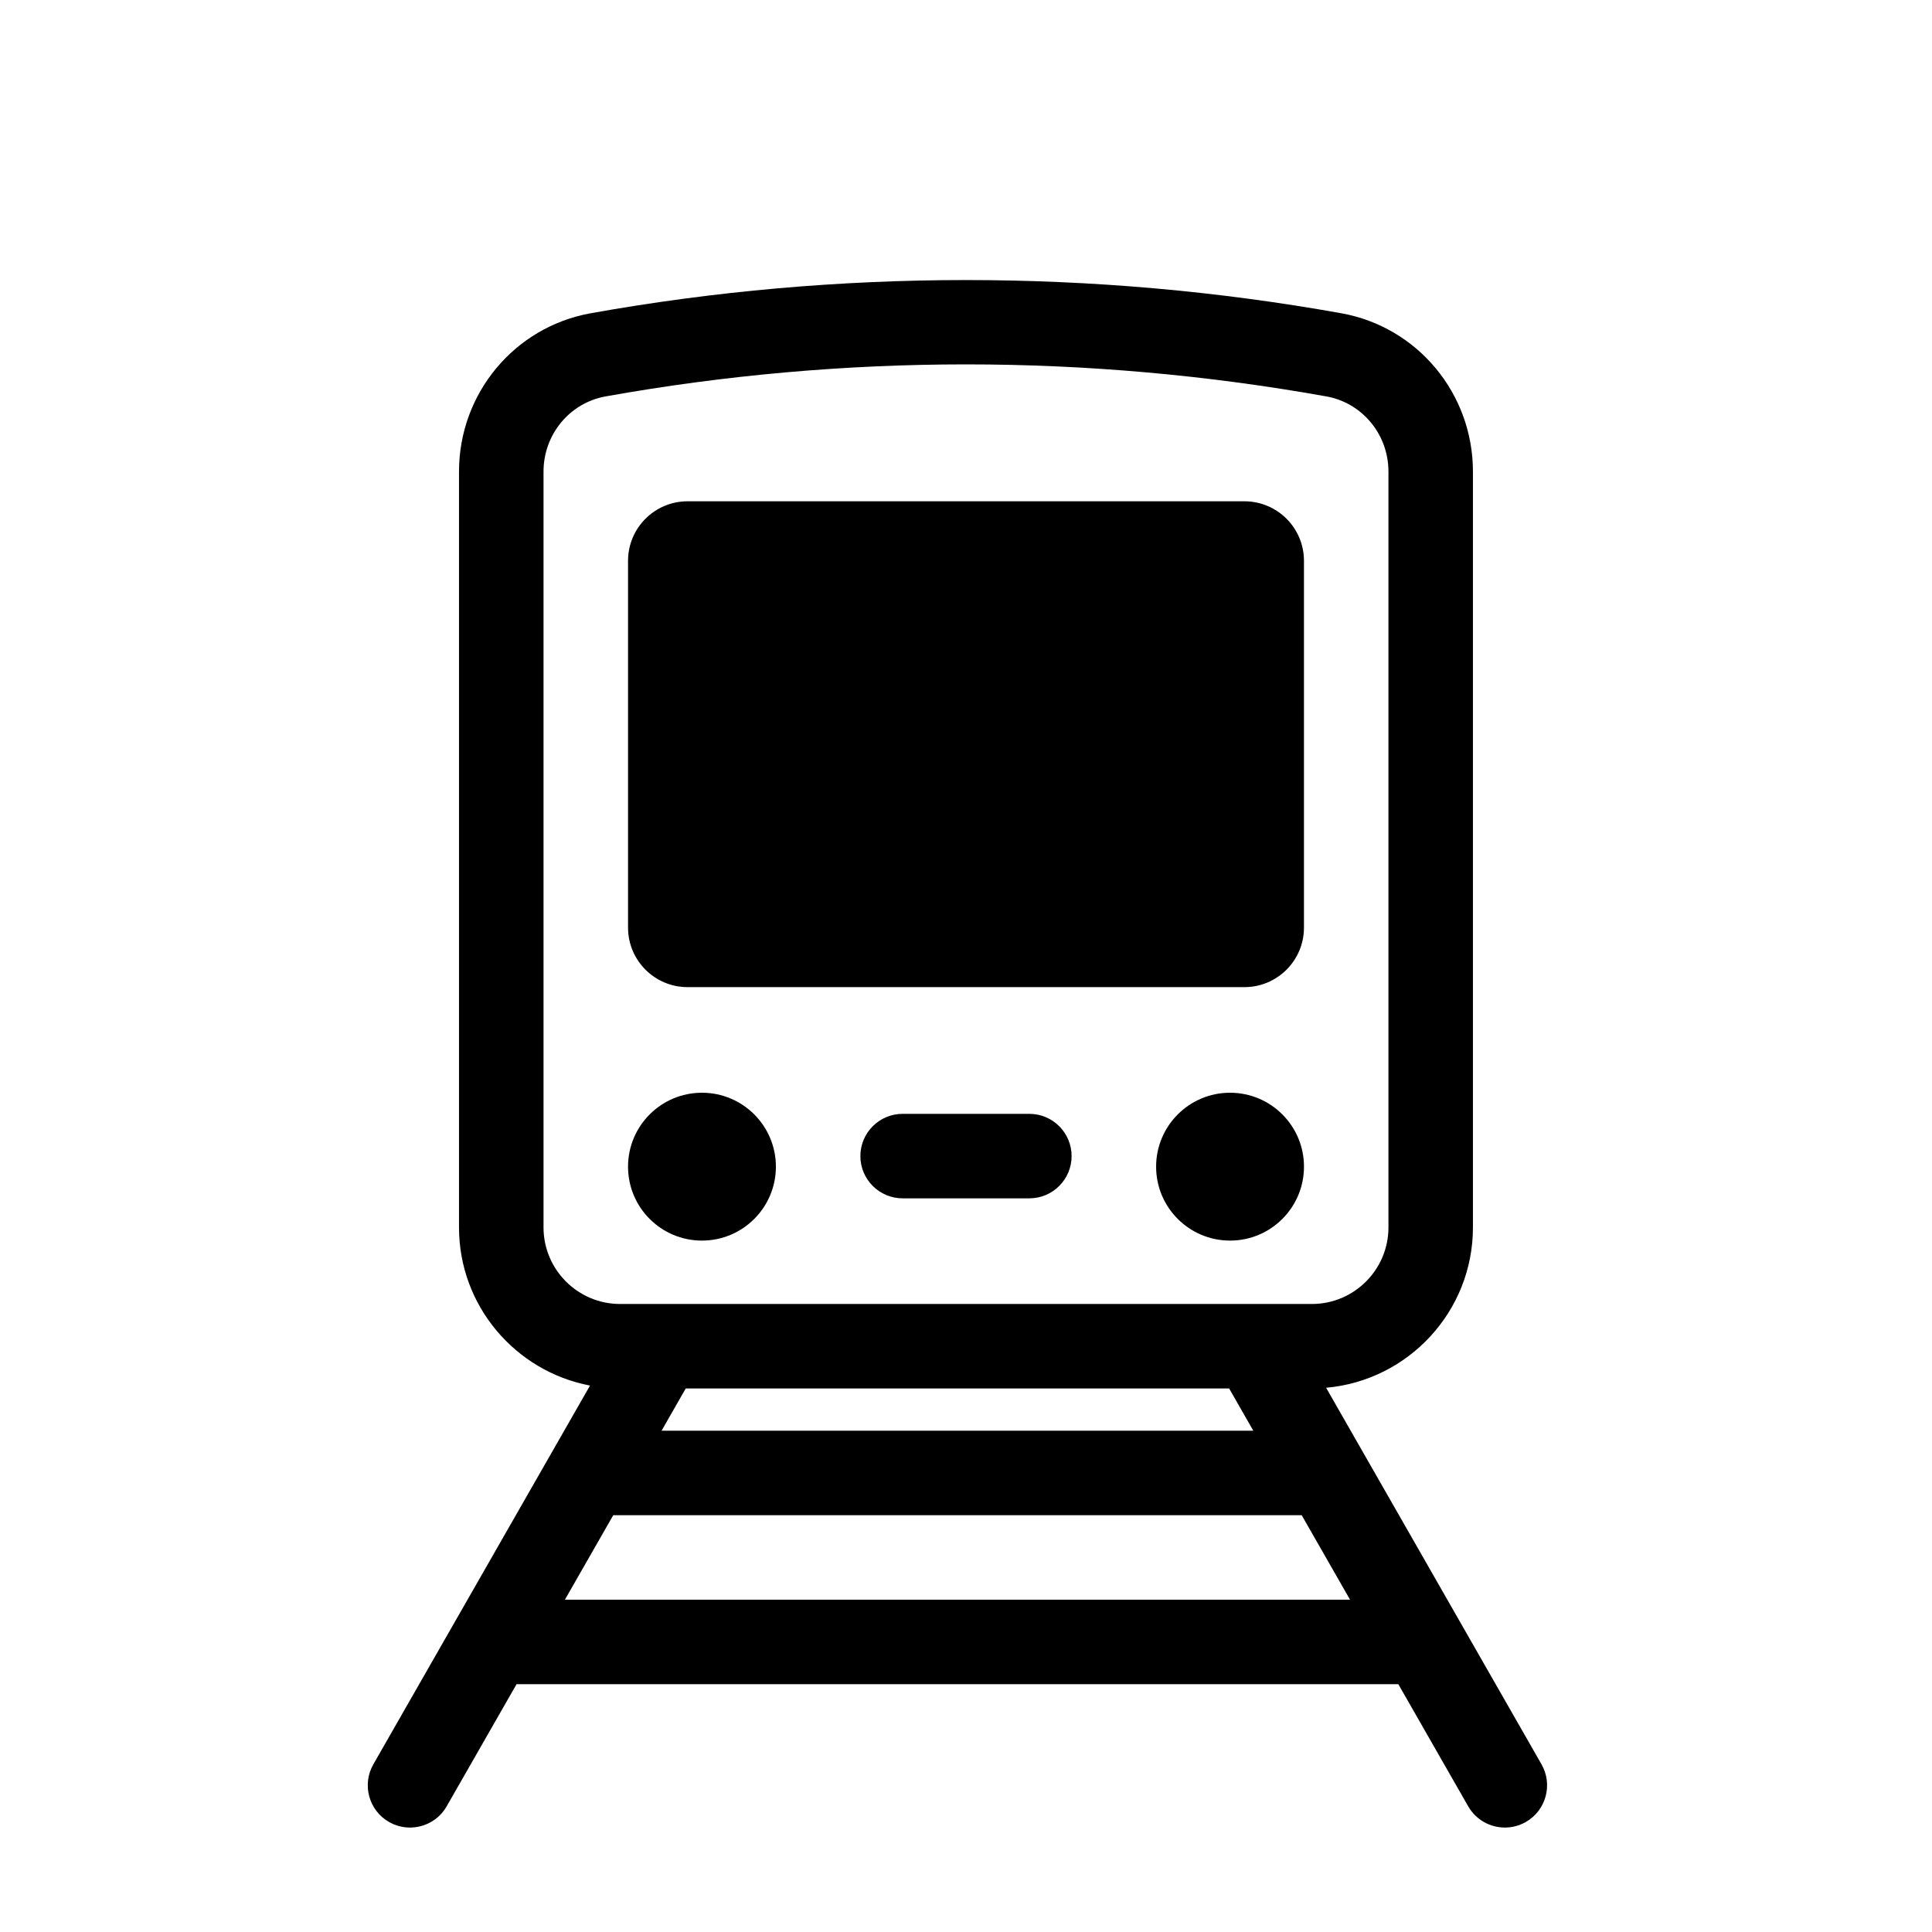
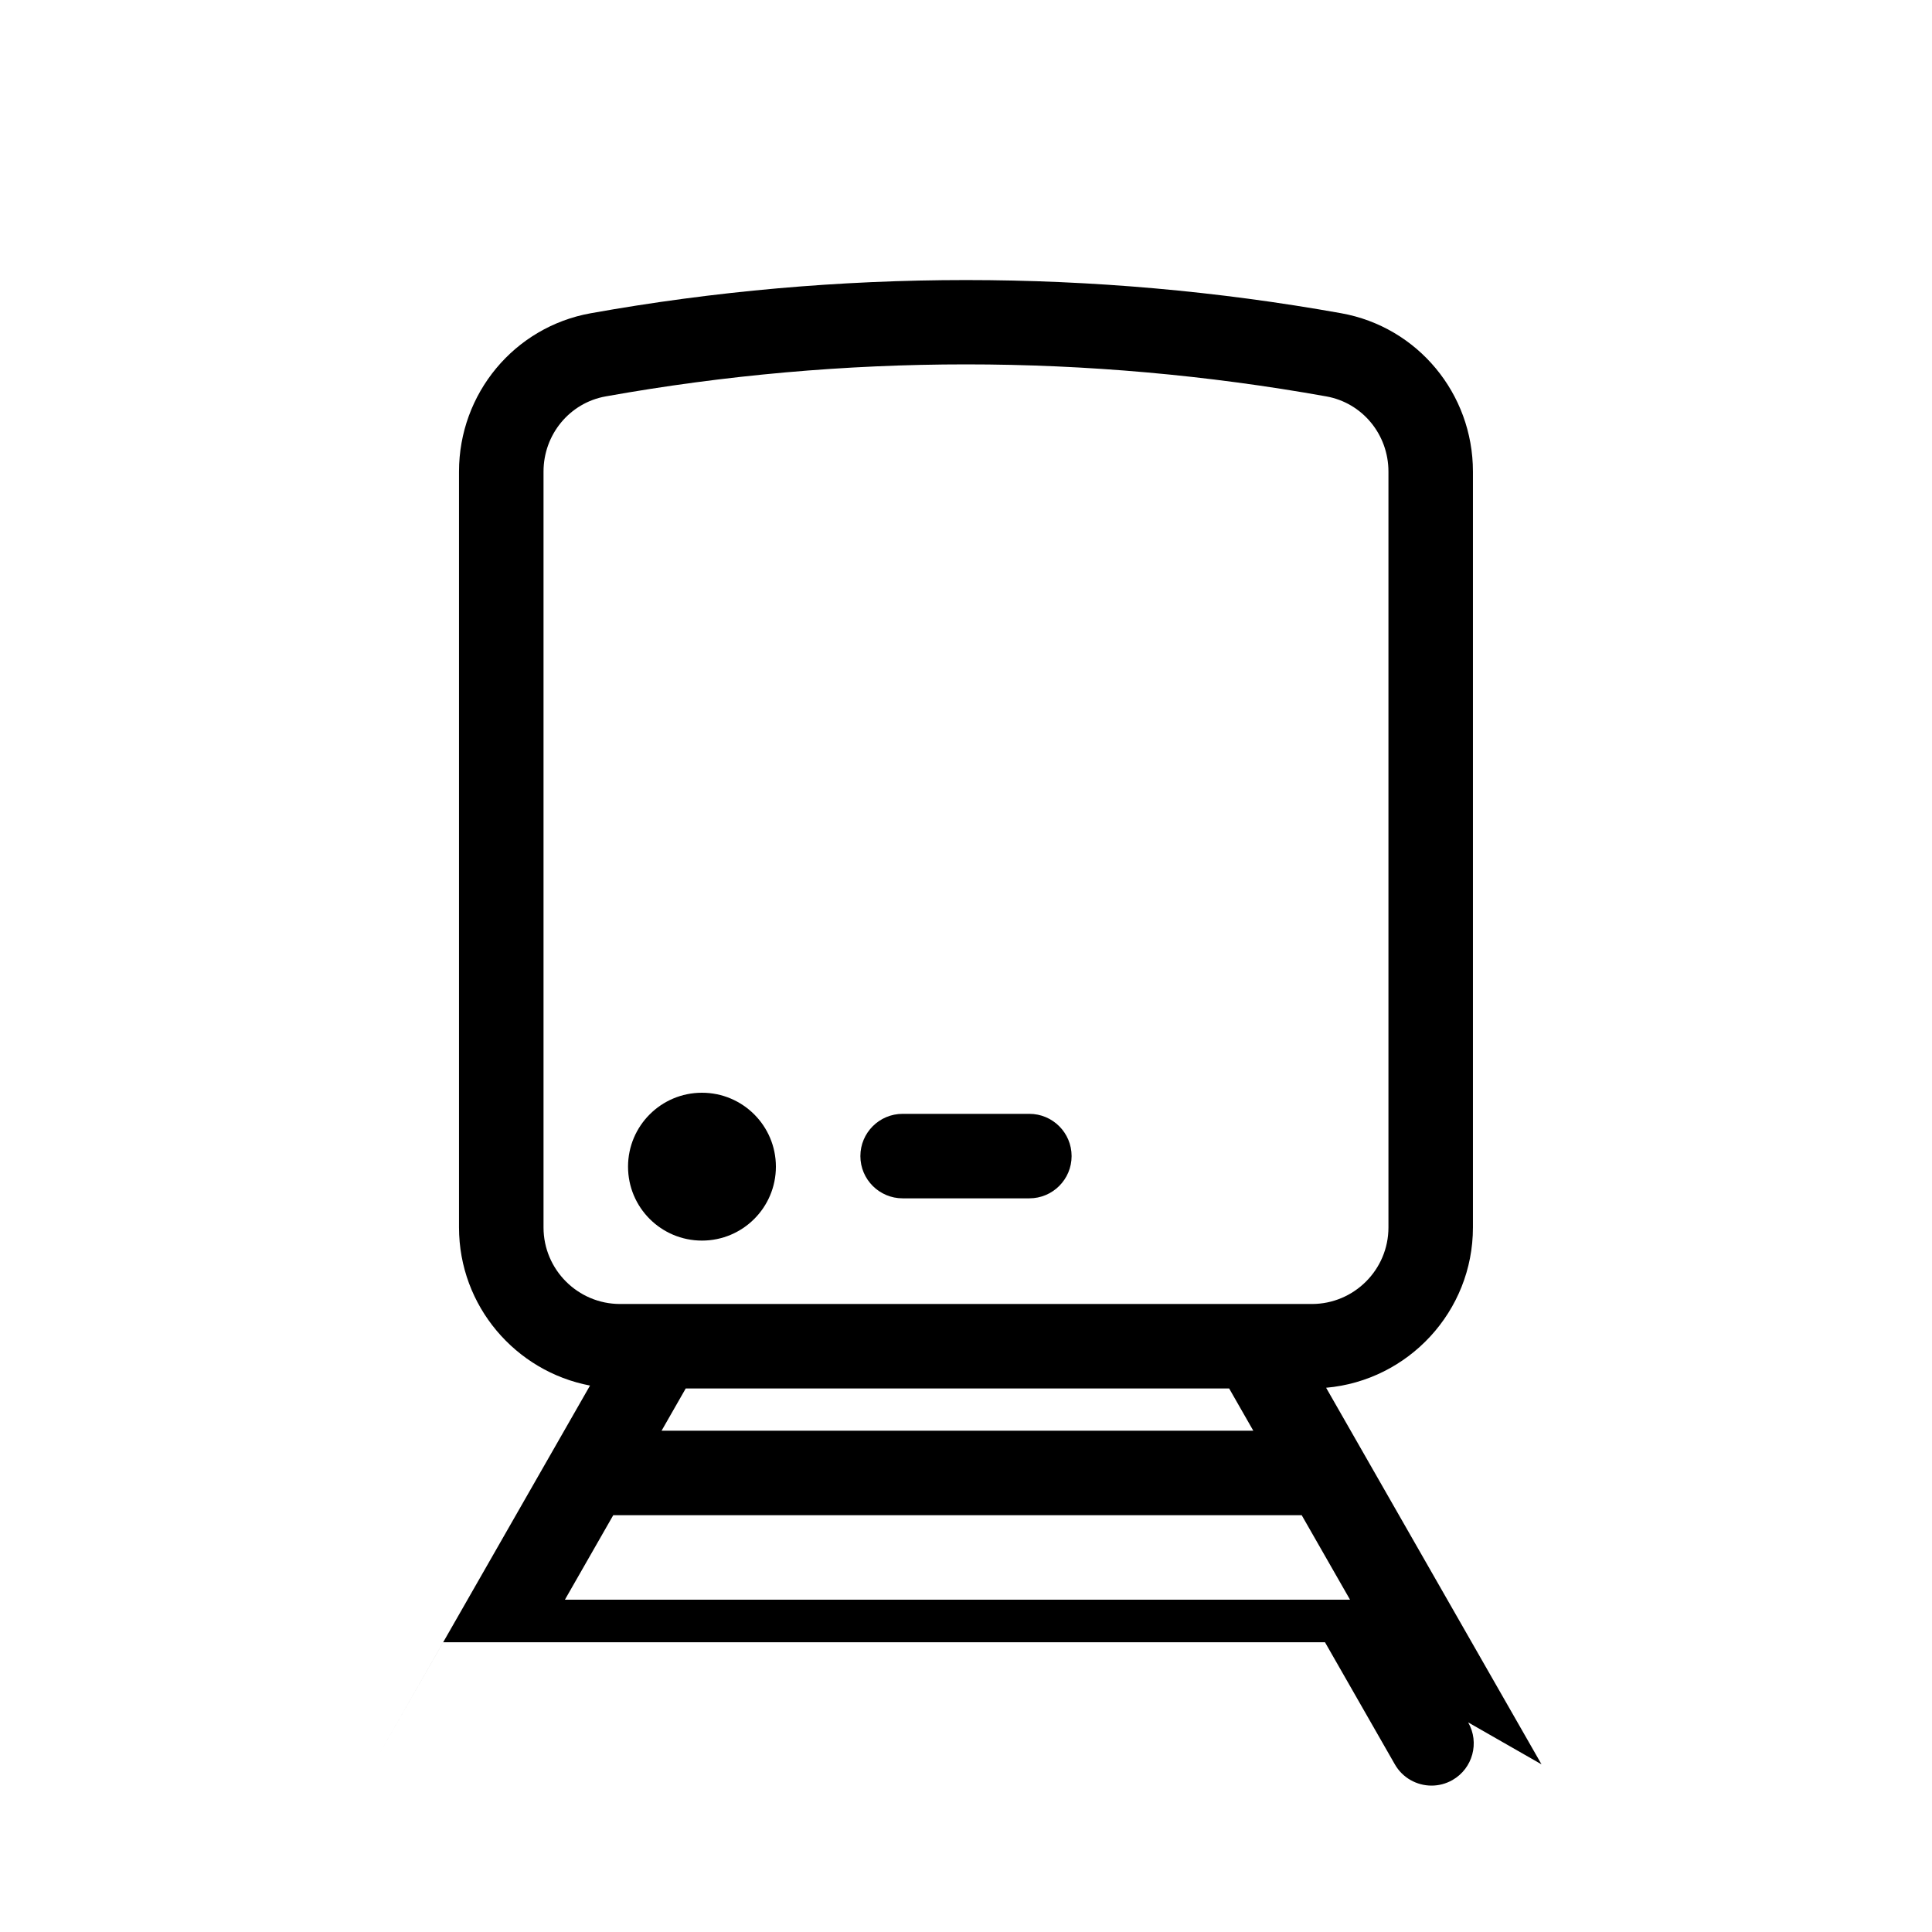
<svg xmlns="http://www.w3.org/2000/svg" fill="#000000" width="800px" height="800px" version="1.1" viewBox="144 144 512 512">
  <g>
-     <path d="m326.21 405.6h147.57c8.719 0 15.785-7.066 15.785-15.781v-97.191c0-8.715-7.066-15.781-15.781-15.781h-147.57c-8.715 0-15.777 7.066-15.777 15.781v97.191c0 8.715 7.062 15.781 15.777 15.781z" />
    <path d="m349.62 453.18c0 10.82-8.773 19.59-19.594 19.59-10.82 0-19.59-8.77-19.59-19.59 0-10.82 8.77-19.594 19.59-19.594 10.82 0 19.594 8.773 19.594 19.594" />
-     <path d="m489.57 453.18c0 10.82-8.773 19.59-19.594 19.59-10.82 0-19.594-8.77-19.594-19.59 0-10.82 8.773-19.594 19.594-19.594 10.82 0 19.594 8.773 19.594 19.594" />
    <path d="m416.79 439.18h-33.586c-6.18 0-11.195 5.016-11.195 11.195 0 6.18 5.016 11.195 11.195 11.195h33.586c6.18 0 11.195-5.016 11.195-11.195 0-6.18-5.016-11.195-11.195-11.195z" />
-     <path d="m552.52 611.57-57.086-99.801c21.777-1.914 38.91-20.227 38.91-42.488v-200.3c0-20.695-14.676-38.344-34.902-41.969-65.477-11.727-133.41-11.727-198.89 0-20.23 3.625-34.91 21.27-34.91 41.969v200.3c0 20.812 14.98 38.16 34.719 41.906l-57.422 100.38c-3.066 5.367-1.211 12.207 4.16 15.277 1.754 1.004 3.66 1.477 5.547 1.477 3.887 0 7.664-2.019 9.73-5.637l18.516-32.355h233.68l18.512 32.355c2.066 3.617 5.844 5.637 9.73 5.637 1.887 0 3.797-0.477 5.547-1.477 5.367-3.07 7.223-9.91 4.156-15.277zm-82.781-99.609 6.402 11.195h-156.82l6.402-11.195zm-181.7-42.68v-200.3c0-9.836 6.918-18.215 16.457-19.93 31.441-5.633 63.57-8.488 95.5-8.488 31.93 0 64.051 2.856 95.5 8.488 9.539 1.707 16.457 10.086 16.457 19.93v200.3c0.004 11.184-9.098 20.289-20.285 20.289h-183.34c-11.184 0-20.289-9.105-20.289-20.289zm5.668 98.656 12.809-22.391h182.45l12.809 22.391z" />
+     <path d="m552.52 611.57-57.086-99.801c21.777-1.914 38.91-20.227 38.91-42.488v-200.3c0-20.695-14.676-38.344-34.902-41.969-65.477-11.727-133.41-11.727-198.89 0-20.23 3.625-34.91 21.27-34.91 41.969v200.3c0 20.812 14.98 38.16 34.719 41.906l-57.422 100.38l18.516-32.355h233.68l18.512 32.355c2.066 3.617 5.844 5.637 9.73 5.637 1.887 0 3.797-0.477 5.547-1.477 5.367-3.07 7.223-9.91 4.156-15.277zm-82.781-99.609 6.402 11.195h-156.82l6.402-11.195zm-181.7-42.68v-200.3c0-9.836 6.918-18.215 16.457-19.93 31.441-5.633 63.57-8.488 95.5-8.488 31.93 0 64.051 2.856 95.5 8.488 9.539 1.707 16.457 10.086 16.457 19.93v200.3c0.004 11.184-9.098 20.289-20.285 20.289h-183.34c-11.184 0-20.289-9.105-20.289-20.289zm5.668 98.656 12.809-22.391h182.45l12.809 22.391z" />
  </g>
</svg>